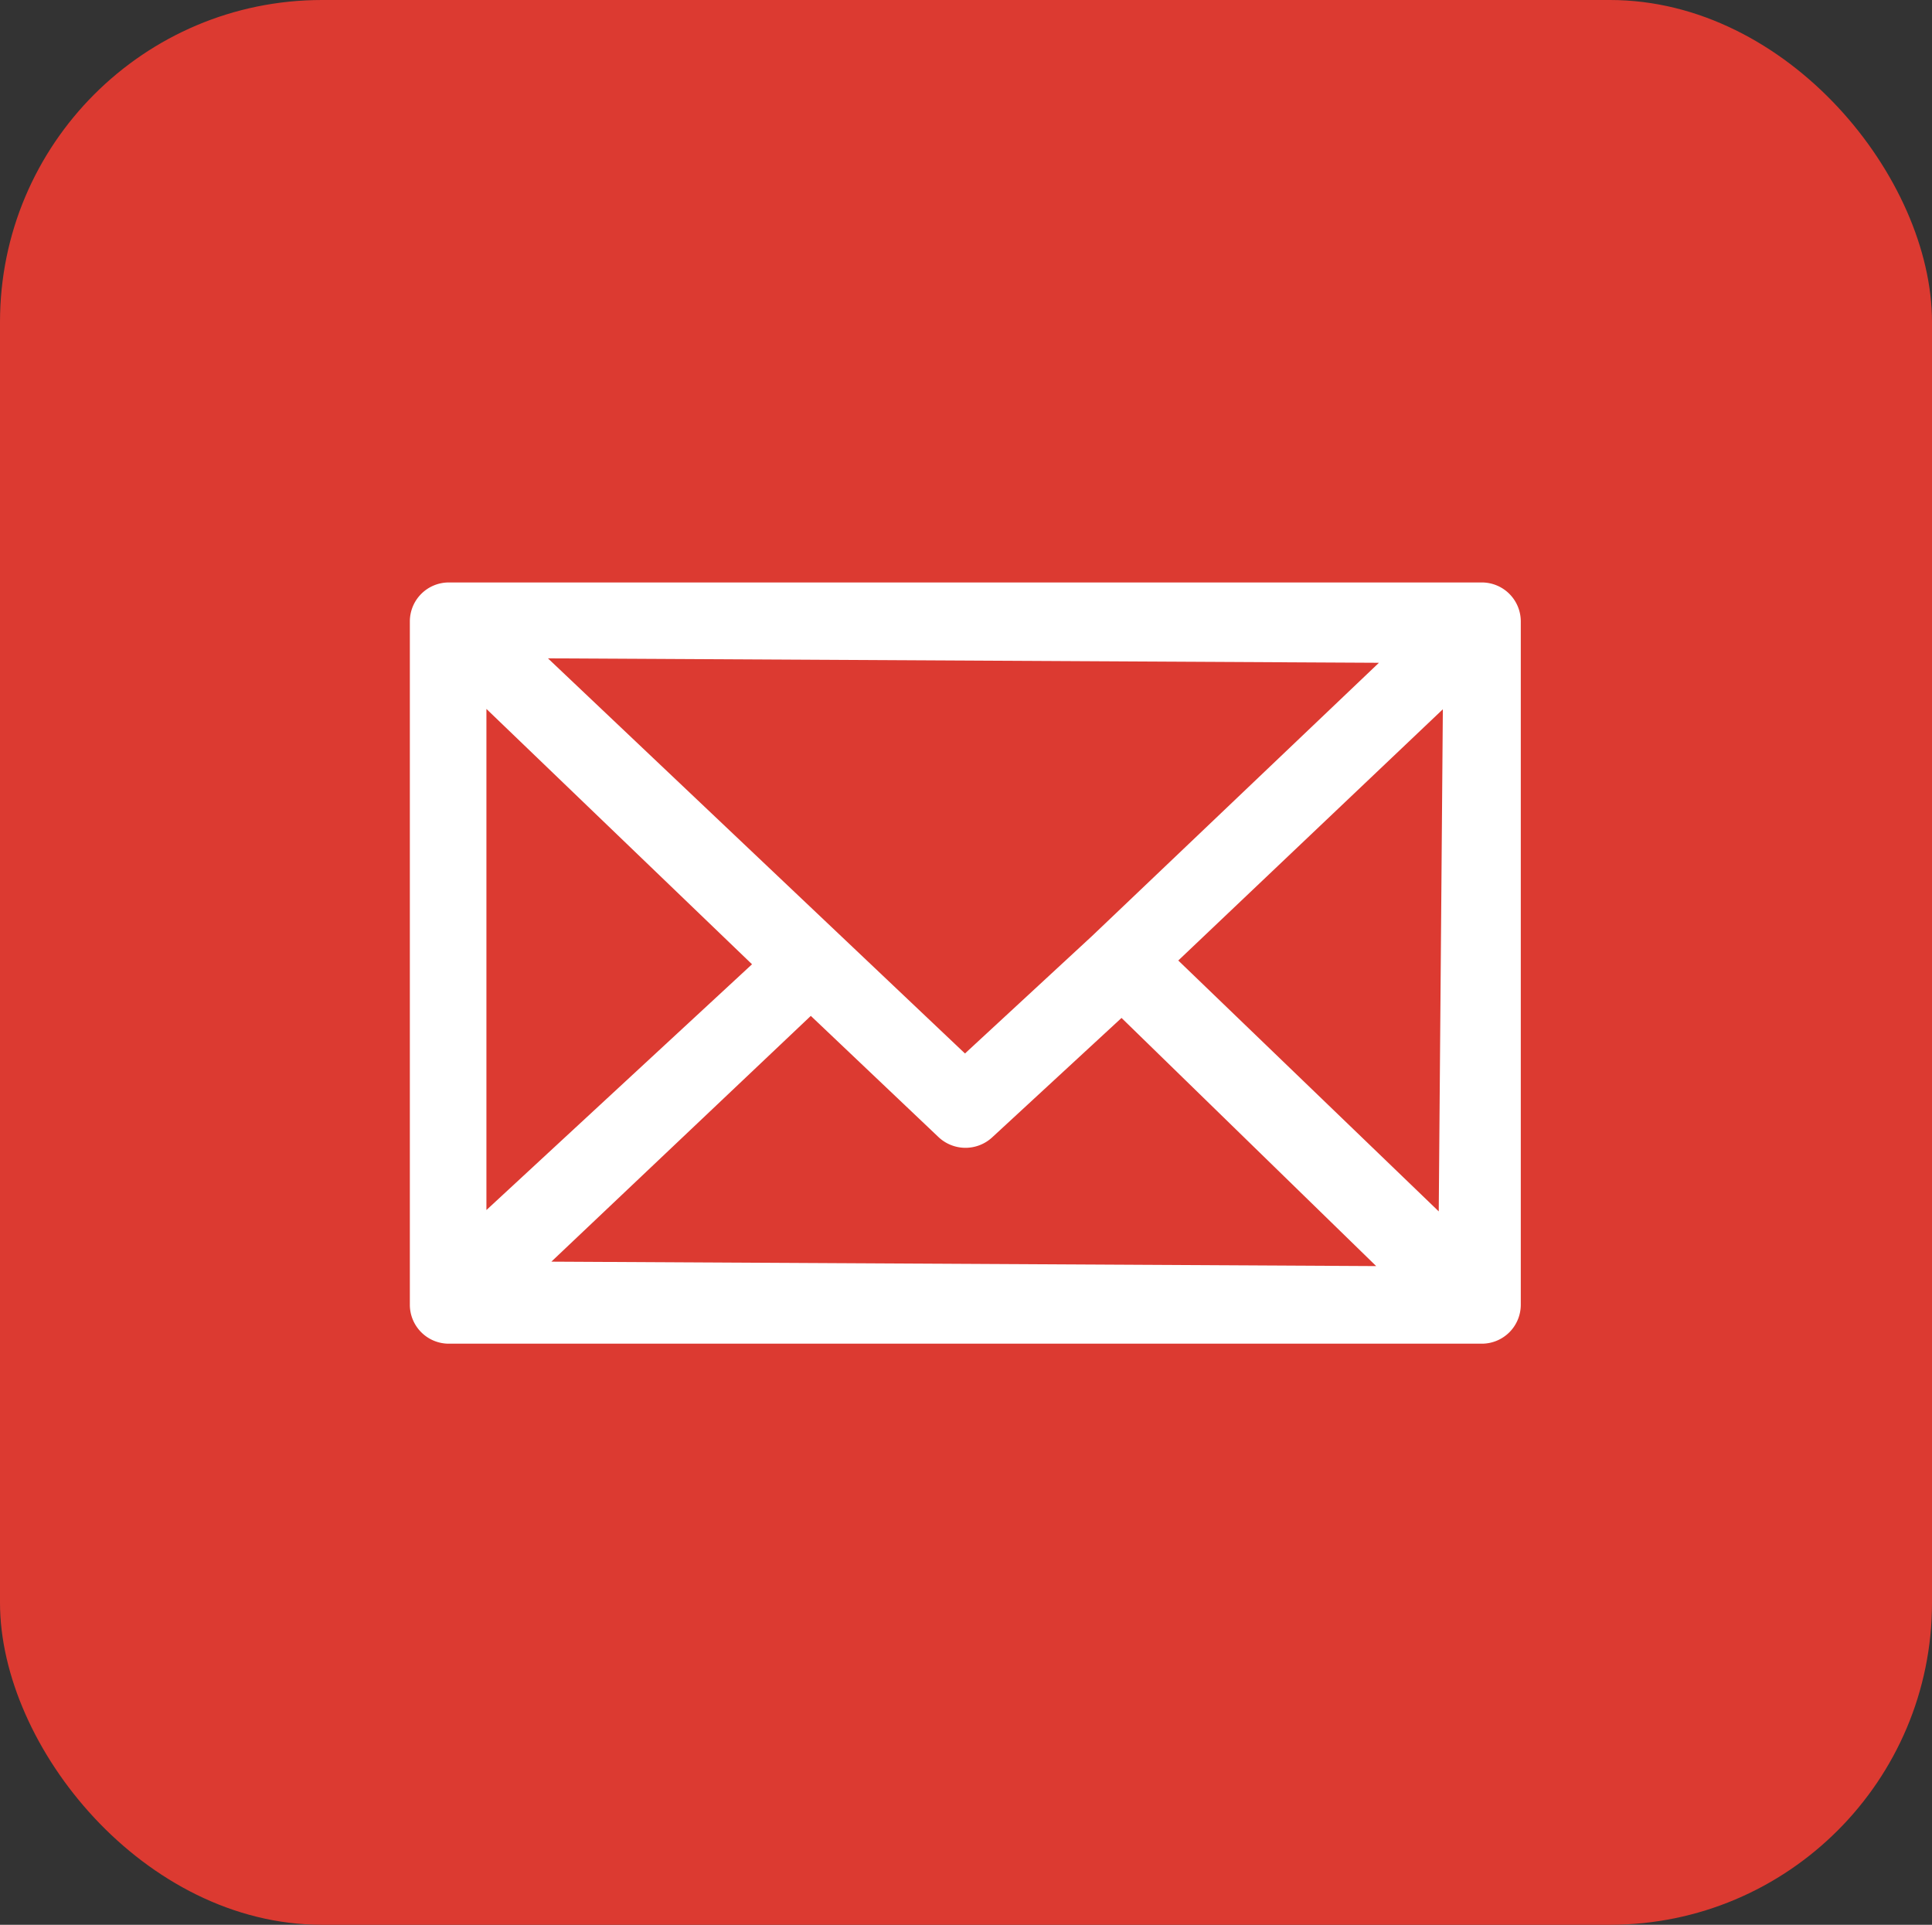
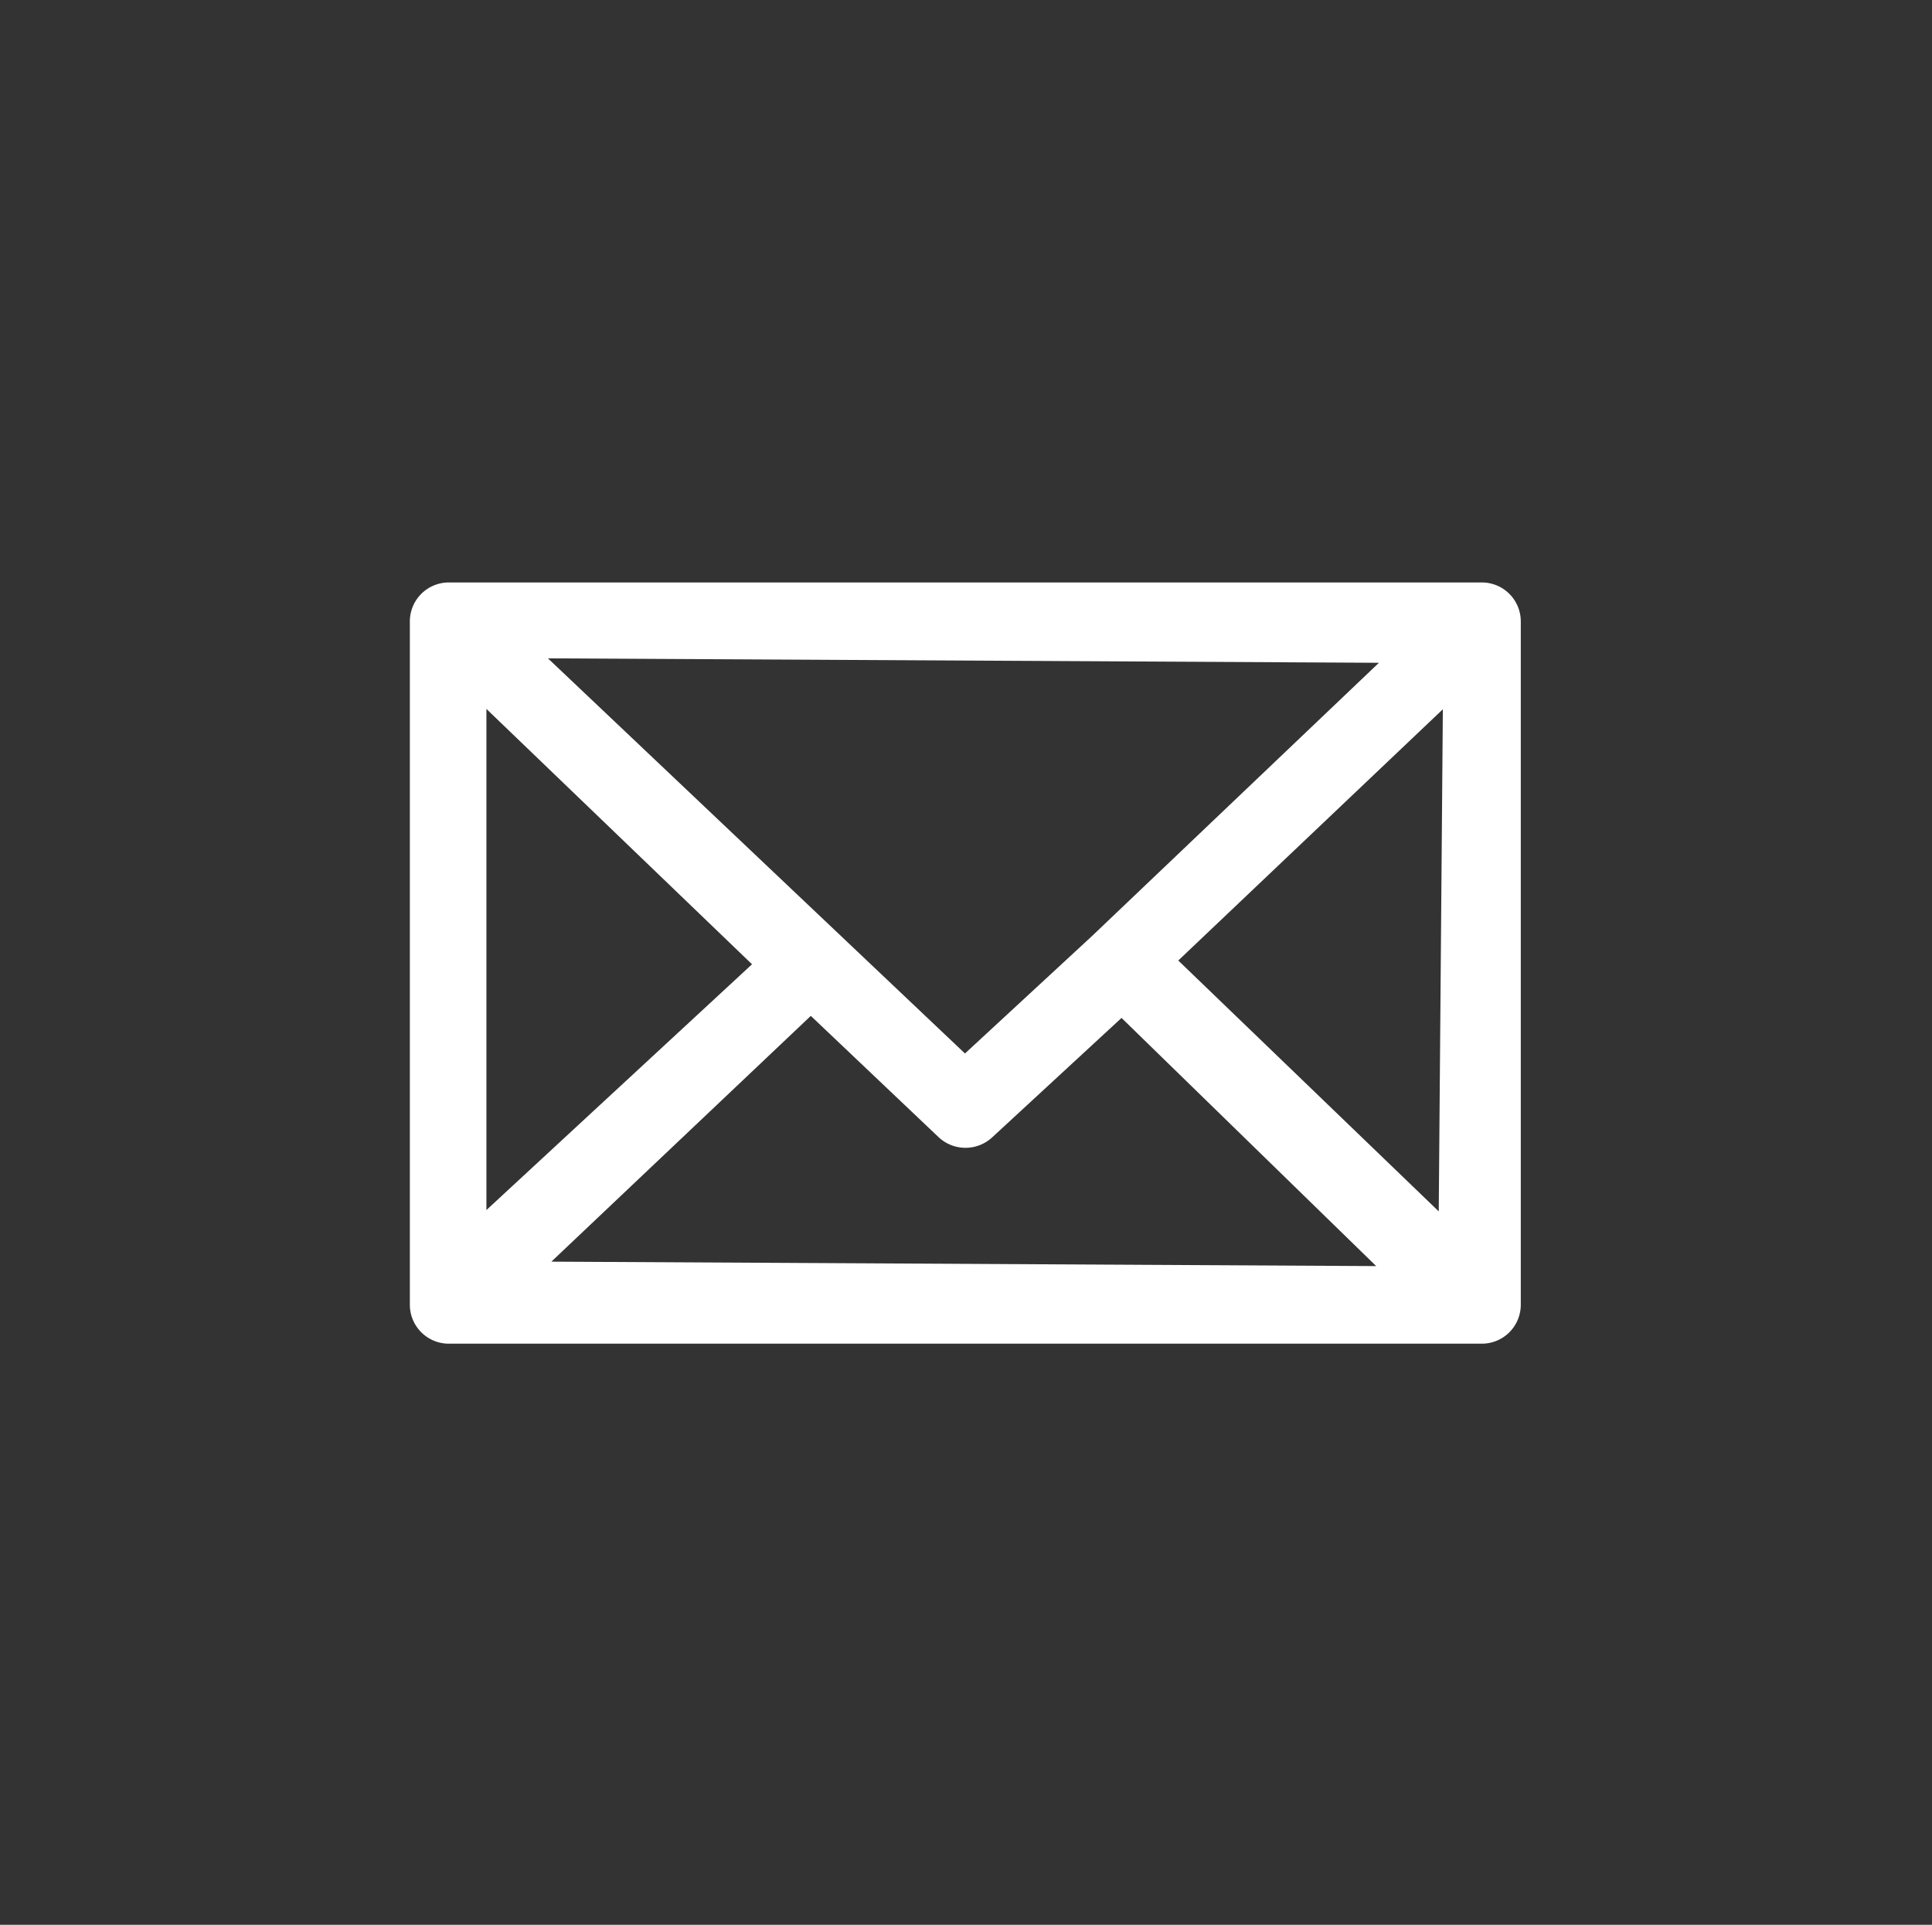
<svg xmlns="http://www.w3.org/2000/svg" id="レイヤー_1" data-name="レイヤー 1" viewBox="0 0 56.52 56.31">
  <rect x="0" y="0" width="56.52" height="56.31" fill="#333333" stroke="none" />
  <defs>
    <style>.cls-1{fill:#dc3a31;}.cls-2{fill:#fff;}</style>
  </defs>
-   <rect class="cls-1" width="56.52" height="56.31" rx="9.42" />
  <path class="cls-2" d="M984.78,1011.38a1.14,1.14,0,0,1-1.14-1.13v-20a1.14,1.14,0,0,1,1.14-1.14H1015a1.14,1.14,0,0,1,1.14,1.14v20a1.14,1.14,0,0,1-1.14,1.13Zm3-2.4,24.13.13-7.45-7.26-3.78,3.49a1.15,1.15,0,0,1-1.57,0l-3.74-3.55Zm18.34-8.81,7.62,7.34.12-14.69Zm-20.24,7.3,7.77-7.19-7.77-7.47Zm14-4.58,3.71-3.43,8.4-8-24.31-.13Z" transform="translate(-971.65 -972.07)" />
</svg>